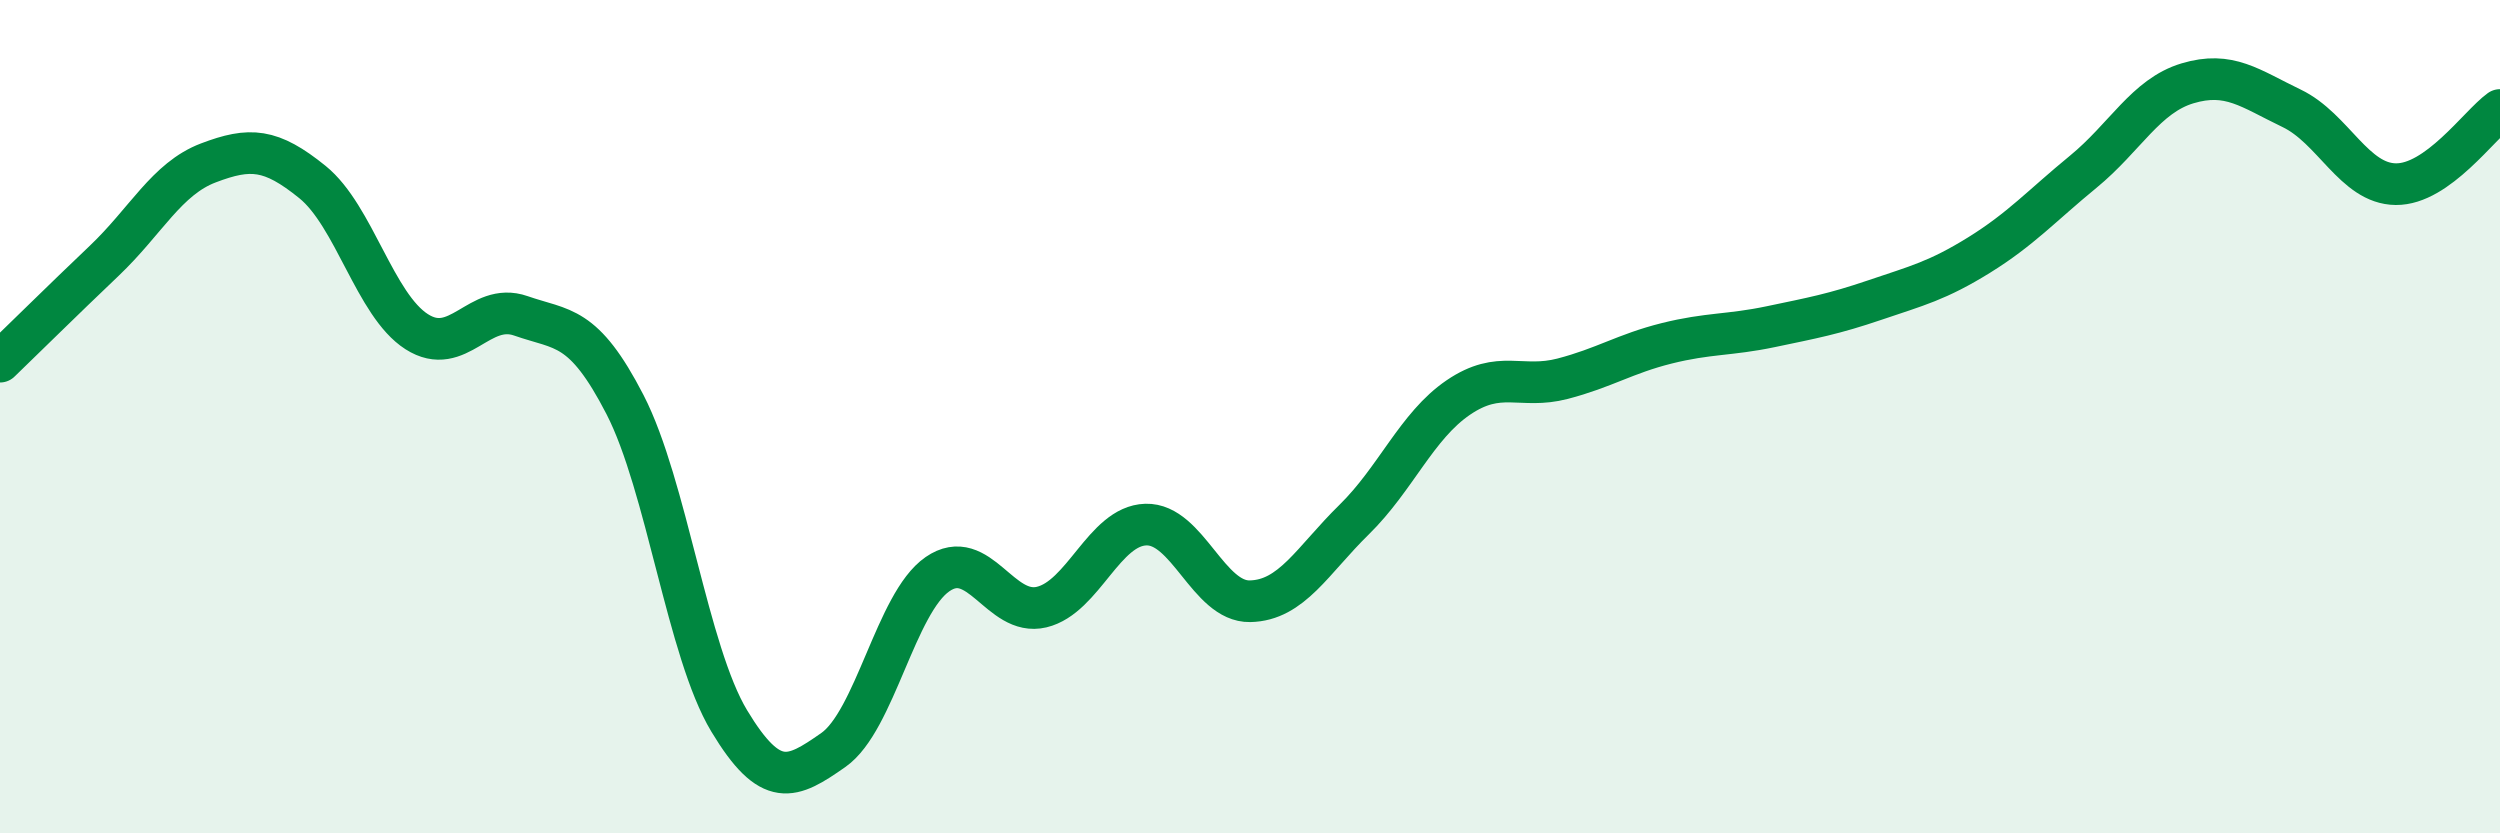
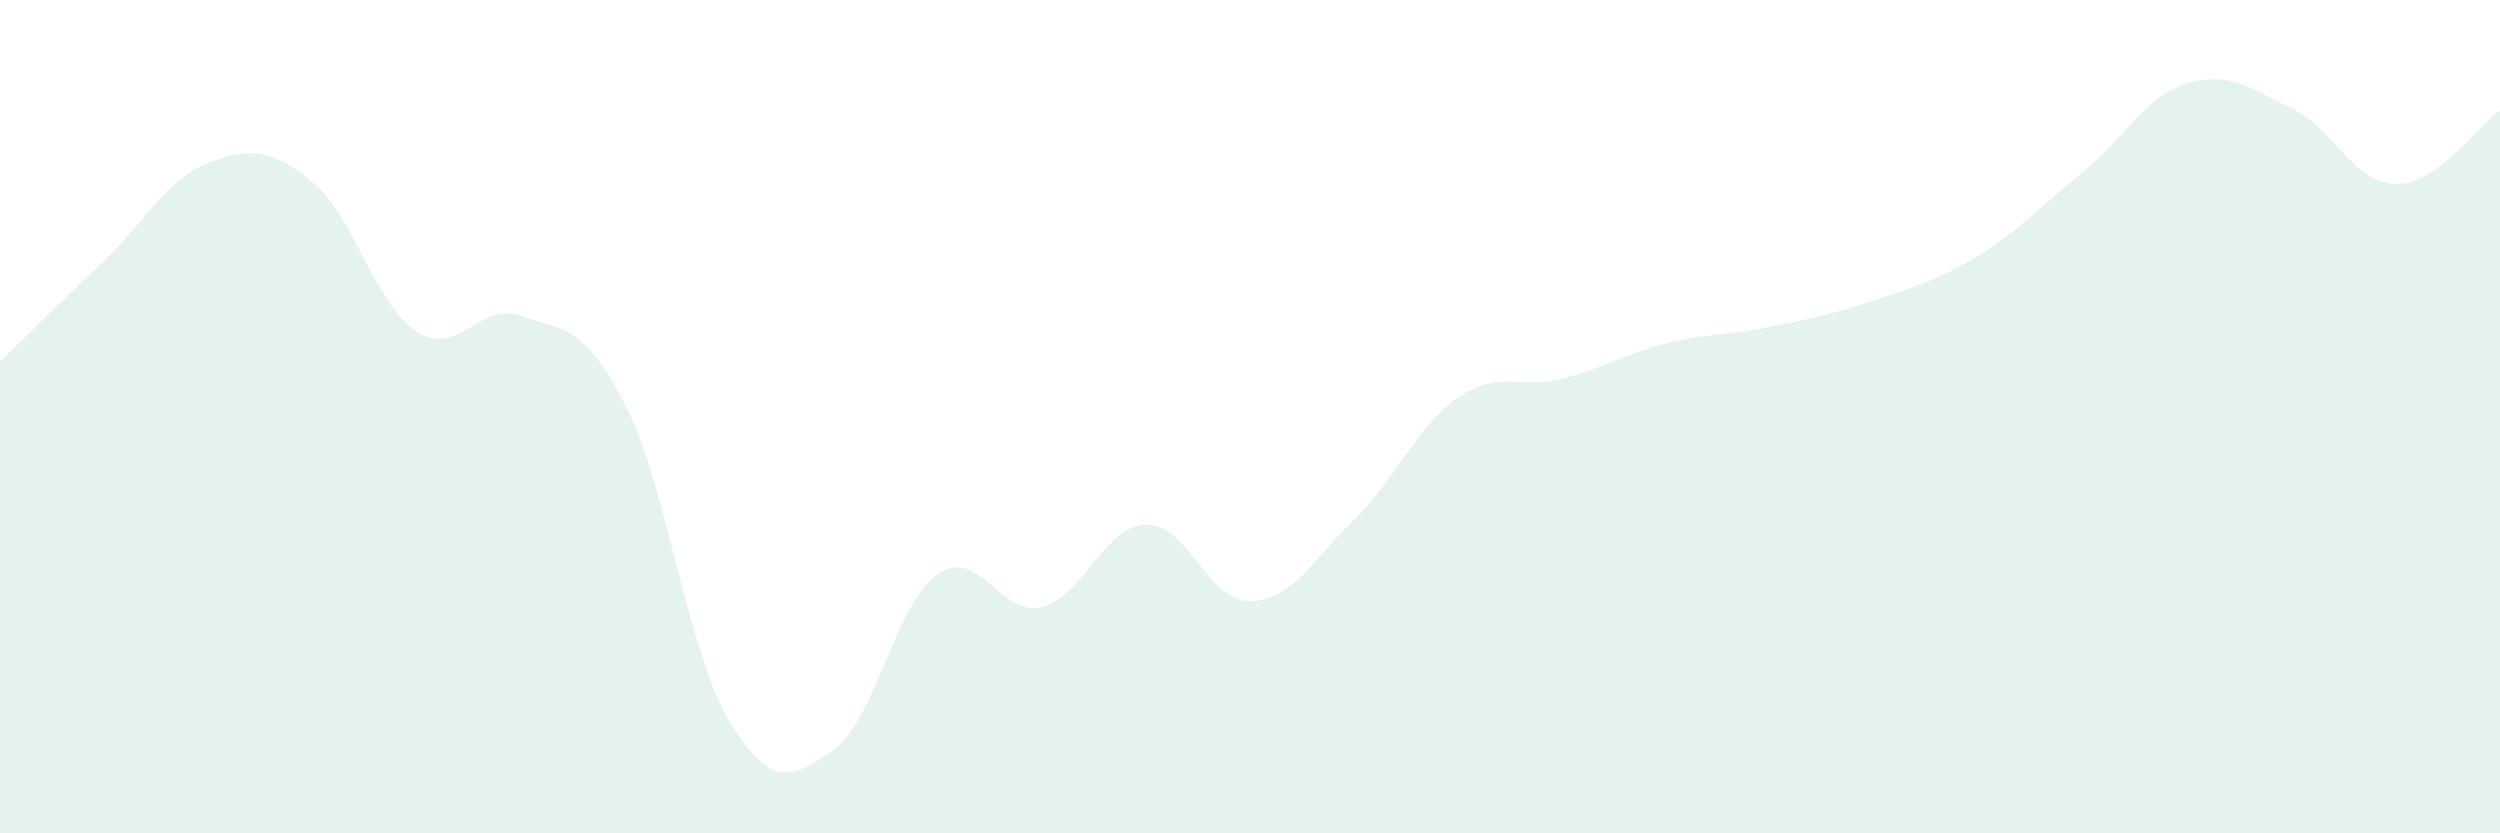
<svg xmlns="http://www.w3.org/2000/svg" width="60" height="20" viewBox="0 0 60 20">
  <path d="M 0,8.68 C 0.5,8.2 1.5,7.21 2.5,6.26 C 3.5,5.31 4,4.29 5,3.91 C 6,3.53 6.5,3.56 7.5,4.37 C 8.5,5.18 9,7.32 10,7.96 C 11,8.6 11.5,7.23 12.5,7.58 C 13.5,7.93 14,7.77 15,9.71 C 16,11.65 16.5,15.64 17.5,17.3 C 18.5,18.96 19,18.7 20,18 C 21,17.3 21.5,14.47 22.5,13.78 C 23.5,13.09 24,14.81 25,14.57 C 26,14.33 26.5,12.62 27.5,12.59 C 28.5,12.56 29,14.45 30,14.43 C 31,14.41 31.5,13.45 32.5,12.47 C 33.5,11.49 34,10.22 35,9.54 C 36,8.86 36.5,9.35 37.5,9.09 C 38.5,8.83 39,8.49 40,8.24 C 41,7.99 41.5,8.05 42.5,7.84 C 43.5,7.63 44,7.54 45,7.2 C 46,6.86 46.5,6.74 47.5,6.12 C 48.5,5.5 49,4.94 50,4.12 C 51,3.3 51.5,2.3 52.5,2 C 53.5,1.7 54,2.12 55,2.6 C 56,3.08 56.5,4.41 57.5,4.42 C 58.5,4.43 59.5,3 60,2.64L60 20L0 20Z" fill="#008740" opacity="0.1" stroke-linecap="round" stroke-linejoin="round" />
-   <path d="M 0,8.68 C 0.5,8.2 1.5,7.21 2.5,6.26 C 3.5,5.31 4,4.29 5,3.91 C 6,3.53 6.5,3.56 7.5,4.37 C 8.5,5.18 9,7.32 10,7.96 C 11,8.6 11.5,7.23 12.5,7.58 C 13.5,7.93 14,7.77 15,9.71 C 16,11.65 16.5,15.64 17.5,17.3 C 18.5,18.96 19,18.7 20,18 C 21,17.3 21.5,14.47 22.5,13.78 C 23.5,13.09 24,14.81 25,14.57 C 26,14.33 26.5,12.62 27.5,12.59 C 28.5,12.56 29,14.45 30,14.43 C 31,14.41 31.5,13.45 32.5,12.47 C 33.5,11.49 34,10.22 35,9.54 C 36,8.86 36.5,9.35 37.5,9.09 C 38.5,8.83 39,8.49 40,8.24 C 41,7.99 41.5,8.05 42.5,7.84 C 43.5,7.63 44,7.54 45,7.2 C 46,6.86 46.5,6.74 47.5,6.12 C 48.5,5.5 49,4.94 50,4.12 C 51,3.3 51.5,2.3 52.5,2 C 53.5,1.7 54,2.12 55,2.6 C 56,3.08 56.5,4.41 57.5,4.42 C 58.5,4.43 59.5,3 60,2.64" stroke="#008740" stroke-width="1" fill="none" stroke-linecap="round" stroke-linejoin="round" />
</svg>